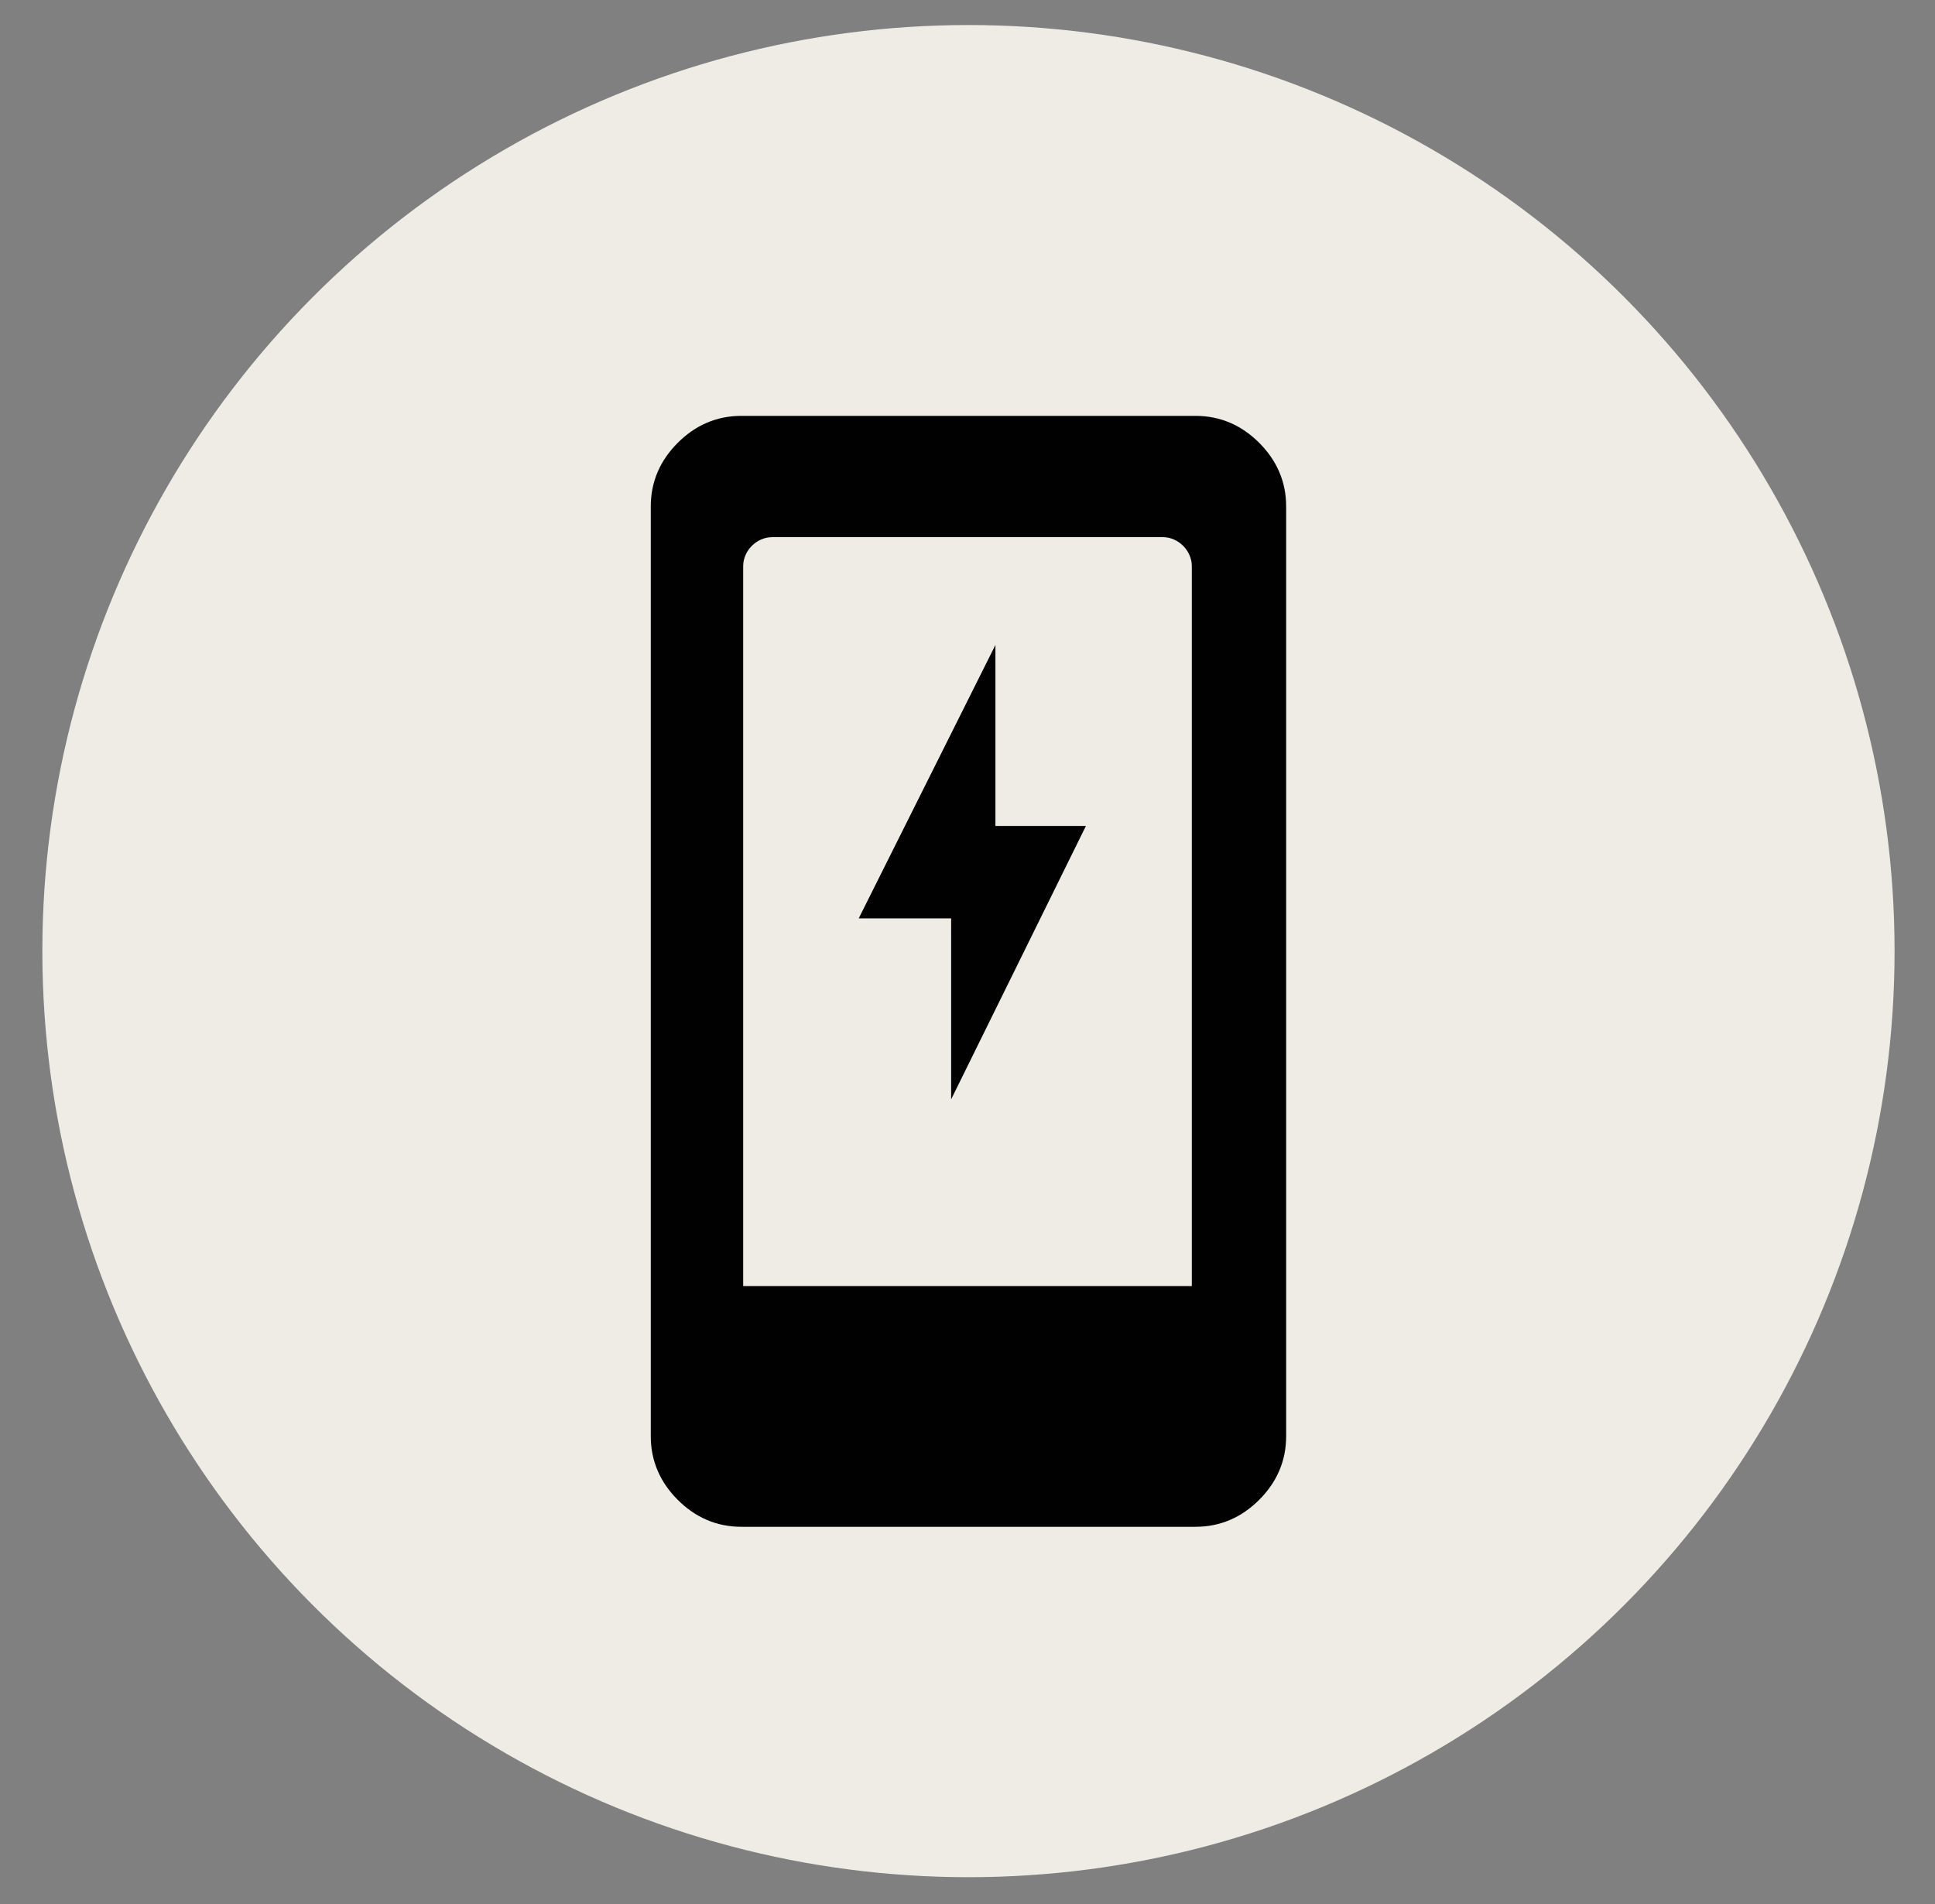
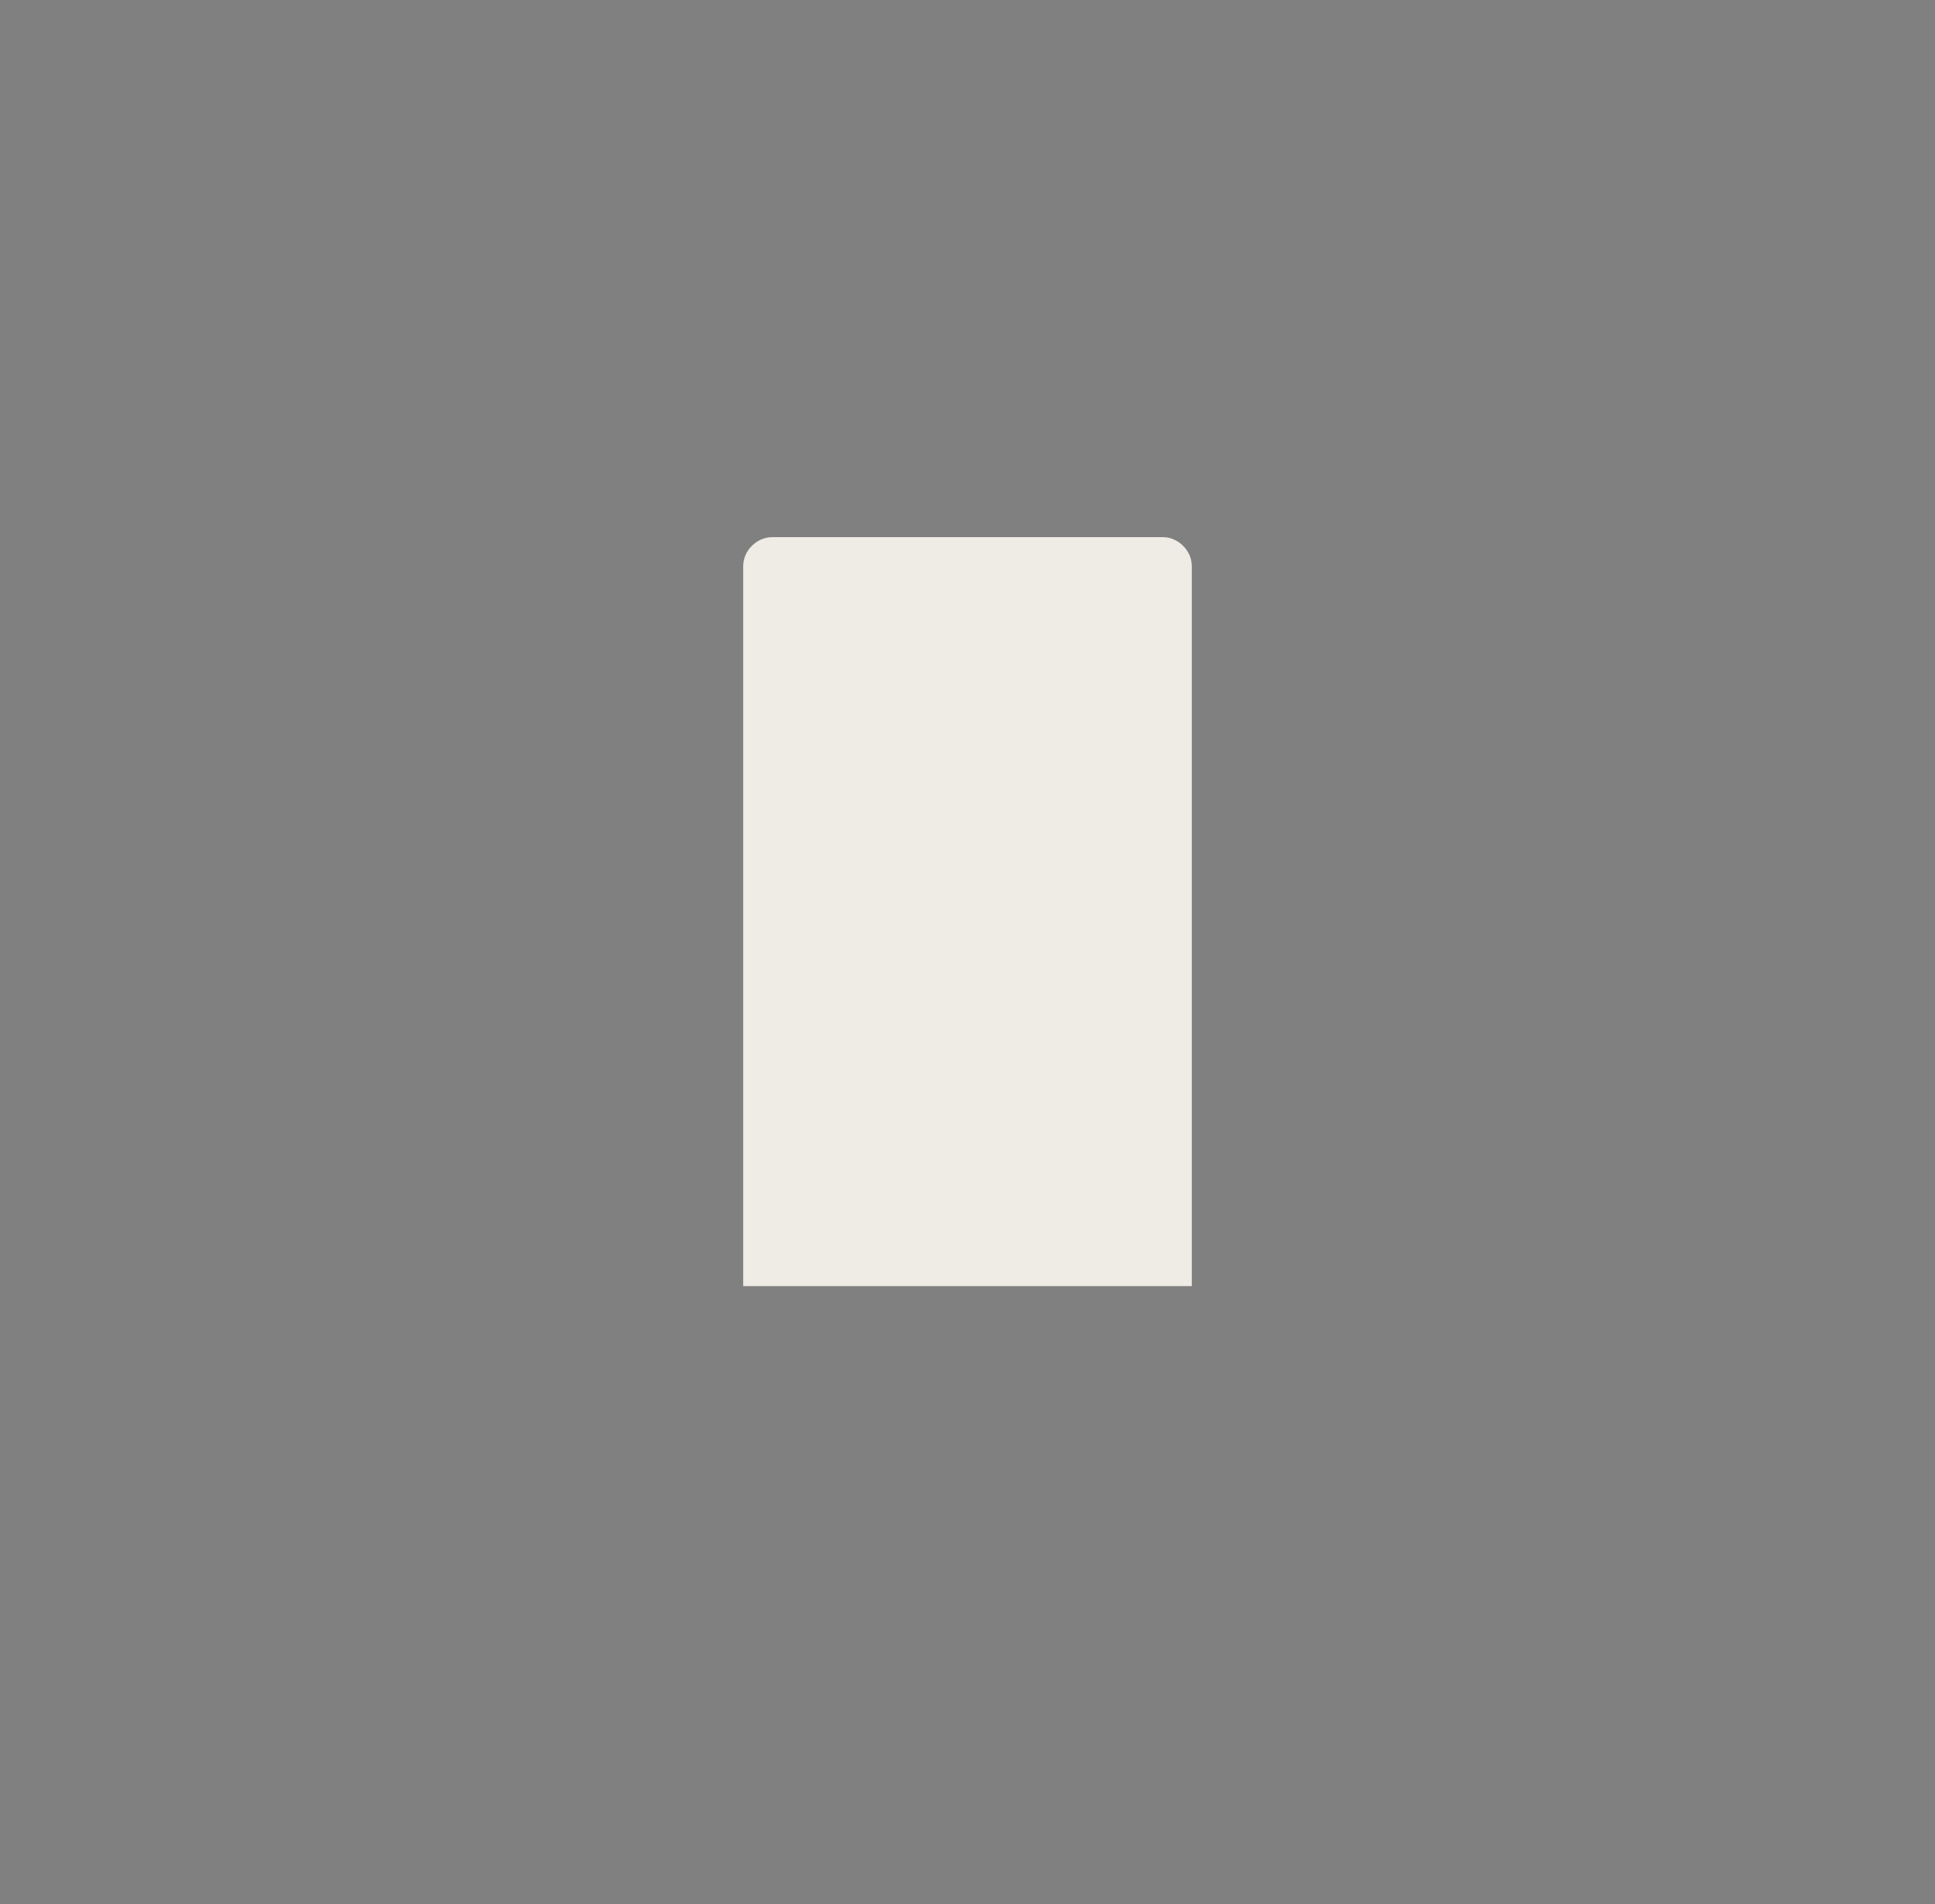
<svg xmlns="http://www.w3.org/2000/svg" id="Calque_1" version="1.1" viewBox="0 0 100.5 98.9">
  <rect x="0" y="0" width="100.5" height="98.9" fill="#808080" stroke="none" />
  <defs>
    <style>
      .st0 {
        fill: #010101;
      }

      .st1 {
        fill: #efece5;
      }
    </style>
  </defs>
-   <circle class="st1" cx="50.3" cy="49.4" r="48.1" />
-   <path class="st0" d="M38.5,79.3c-1.3,0-2.4-.5-3.3-1.4-.9-.9-1.4-2-1.4-3.3V26.3c0-1.3.5-2.4,1.4-3.3s2-1.4,3.3-1.4h23.6c1.3,0,2.4.5,3.3,1.4s1.4,2,1.4,3.3v48.3c0,1.3-.5,2.4-1.4,3.3-.9.9-2,1.4-3.3,1.4h-23.6Z" />
  <path class="st1" d="M40.1,27.9h20.3c.8,0,1.5.7,1.5,1.5v37.4h-23.3V29.4c0-.8.7-1.5,1.5-1.5Z" />
-   <polygon class="st0" points="49.4 57.1 56.4 42.9 51.7 42.9 51.7 33.5 44.6 47.7 49.4 47.7 49.4 57.1" />
</svg>